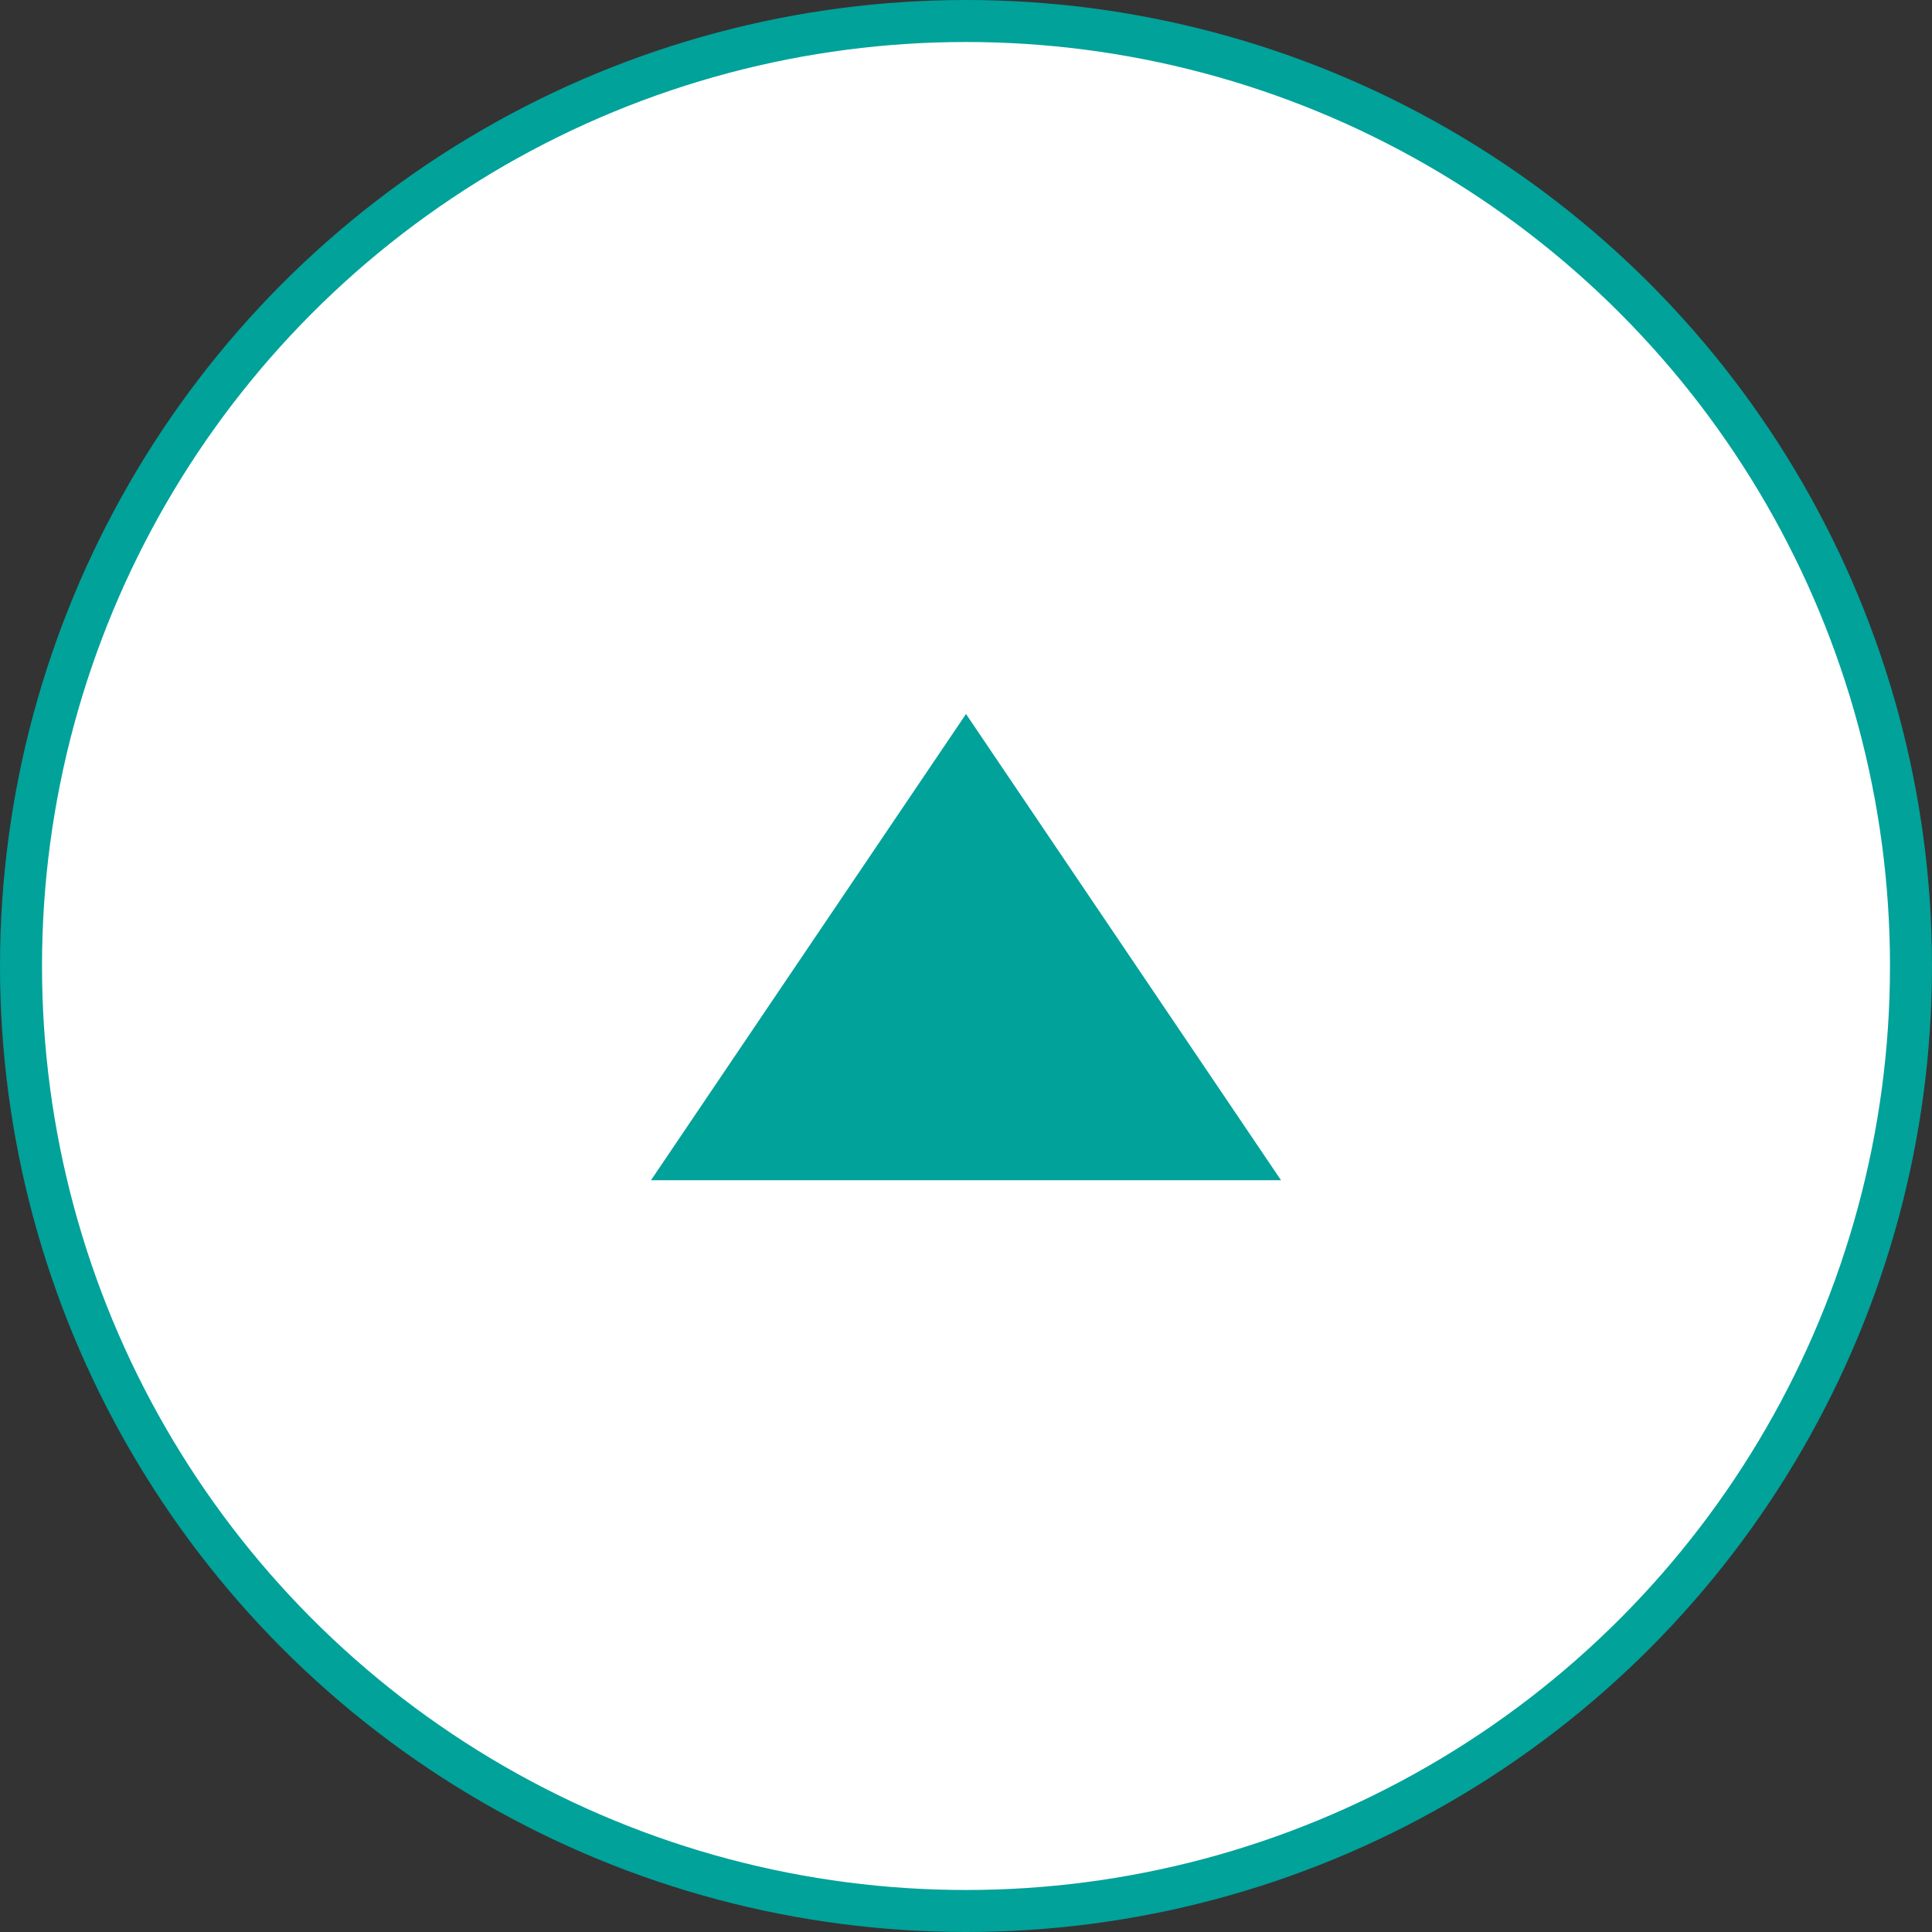
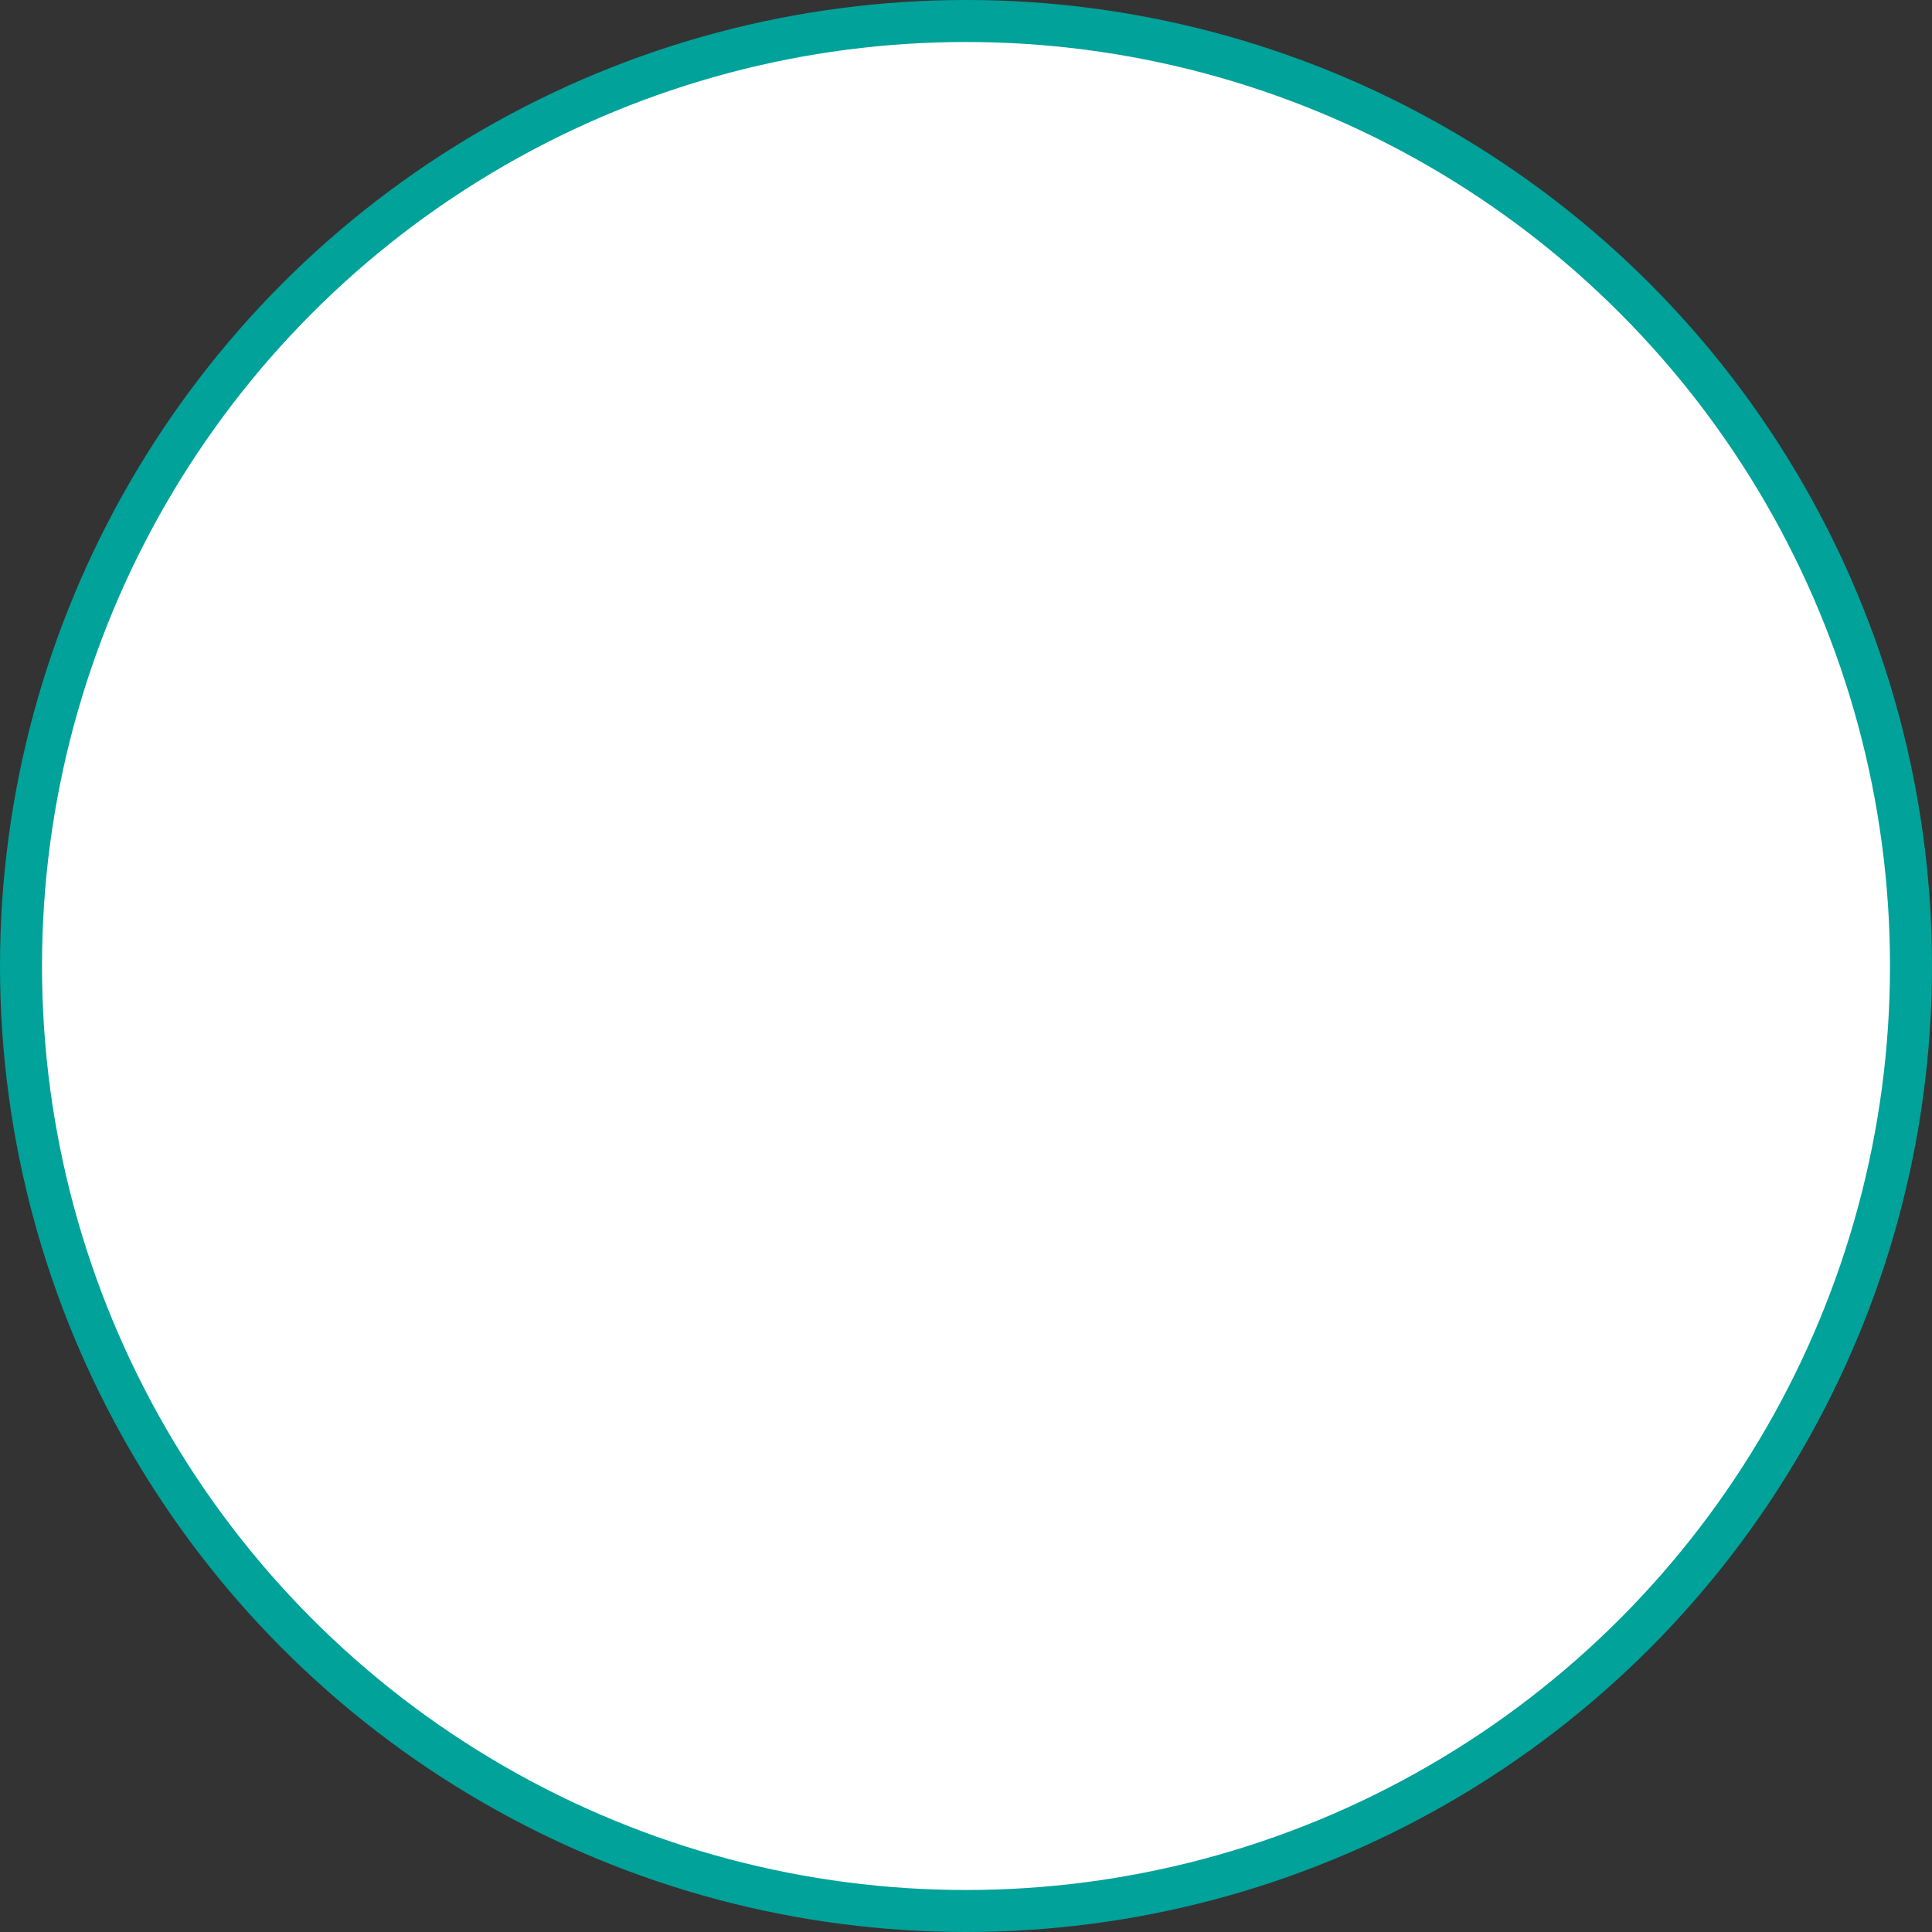
<svg xmlns="http://www.w3.org/2000/svg" version="1.1" id="レイヤー_1" x="0px" y="0px" width="46px" height="46px" viewBox="0 0 46 46" style="enable-background:new 0 0 46 46;" xml:space="preserve">
  <rect x="0" y="0" width="46" height="46" fill="#333333" stroke="none" />
  <style type="text/css">
	.st0{fill:#FFFFFF;stroke:#00A29A;stroke-miterlimit:10;}
	.st1{fill:#00A29A;}
</style>
  <g id="XMLID_485_">
    <circle id="XMLID_487_" class="st0" cx="23" cy="23" r="22.5" />
-     <polygon id="XMLID_486_" class="st1" points="15.5,28.1 23,17 30.5,28.1  " />
  </g>
</svg>